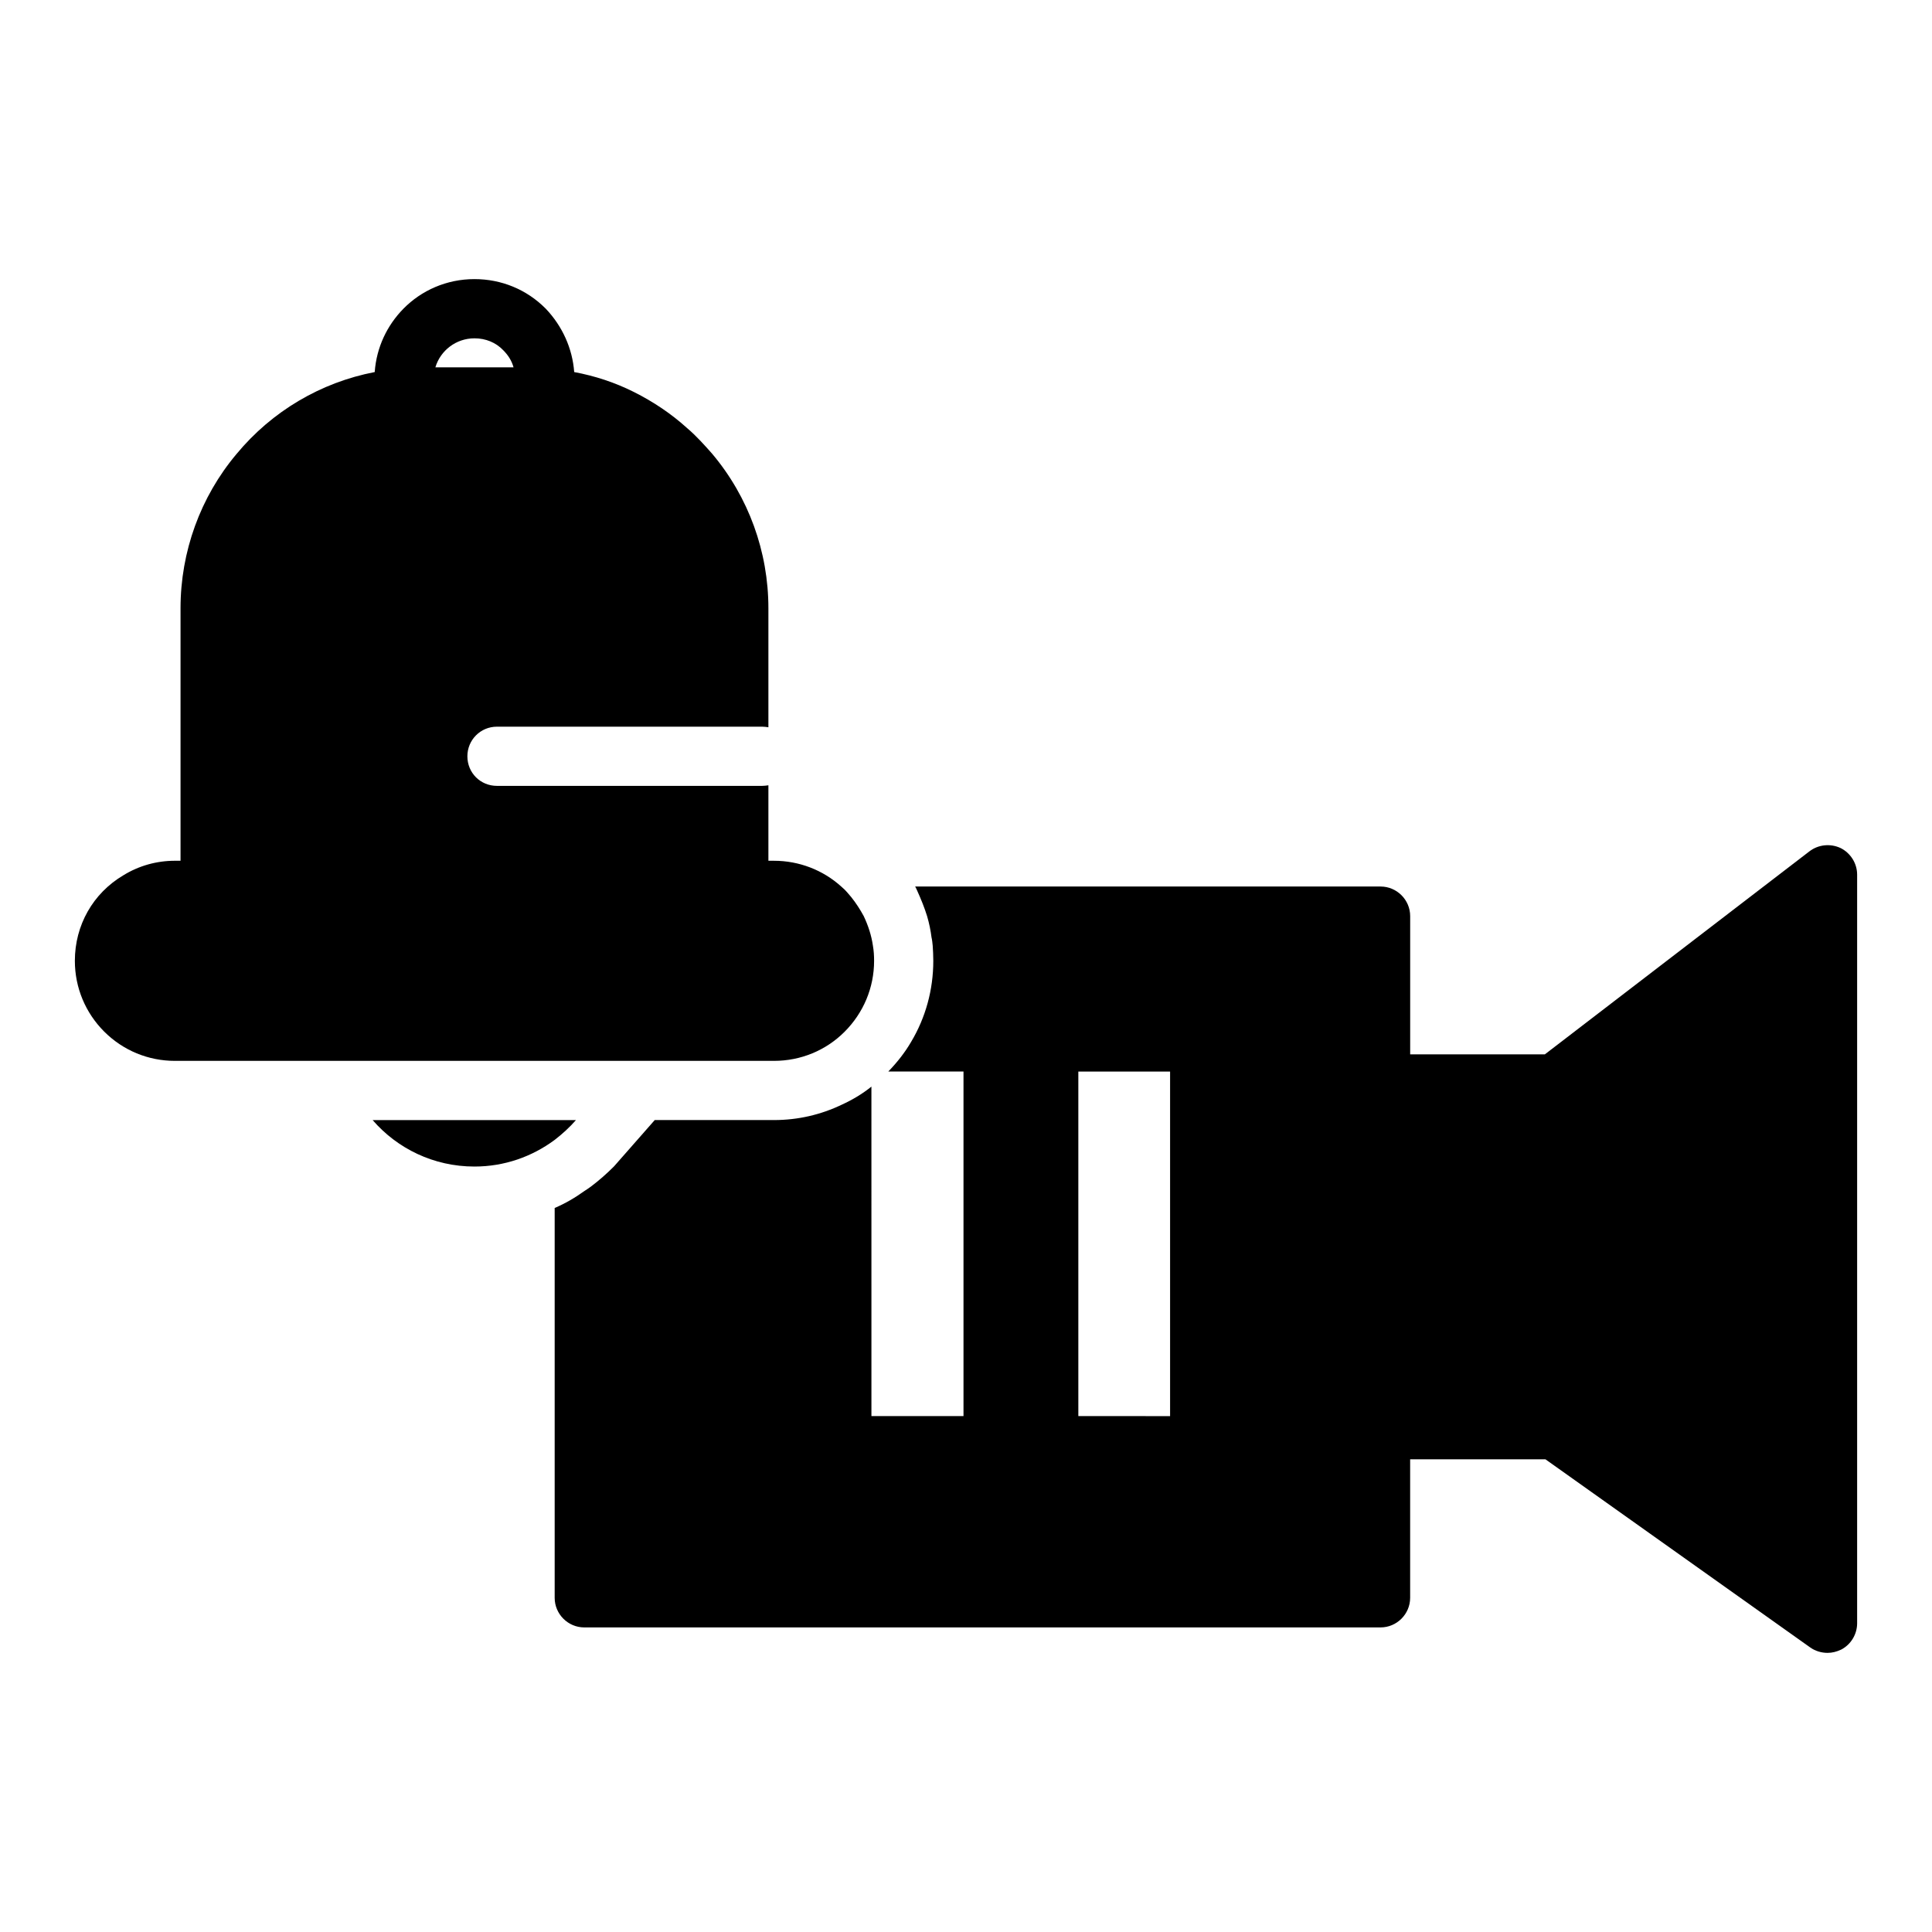
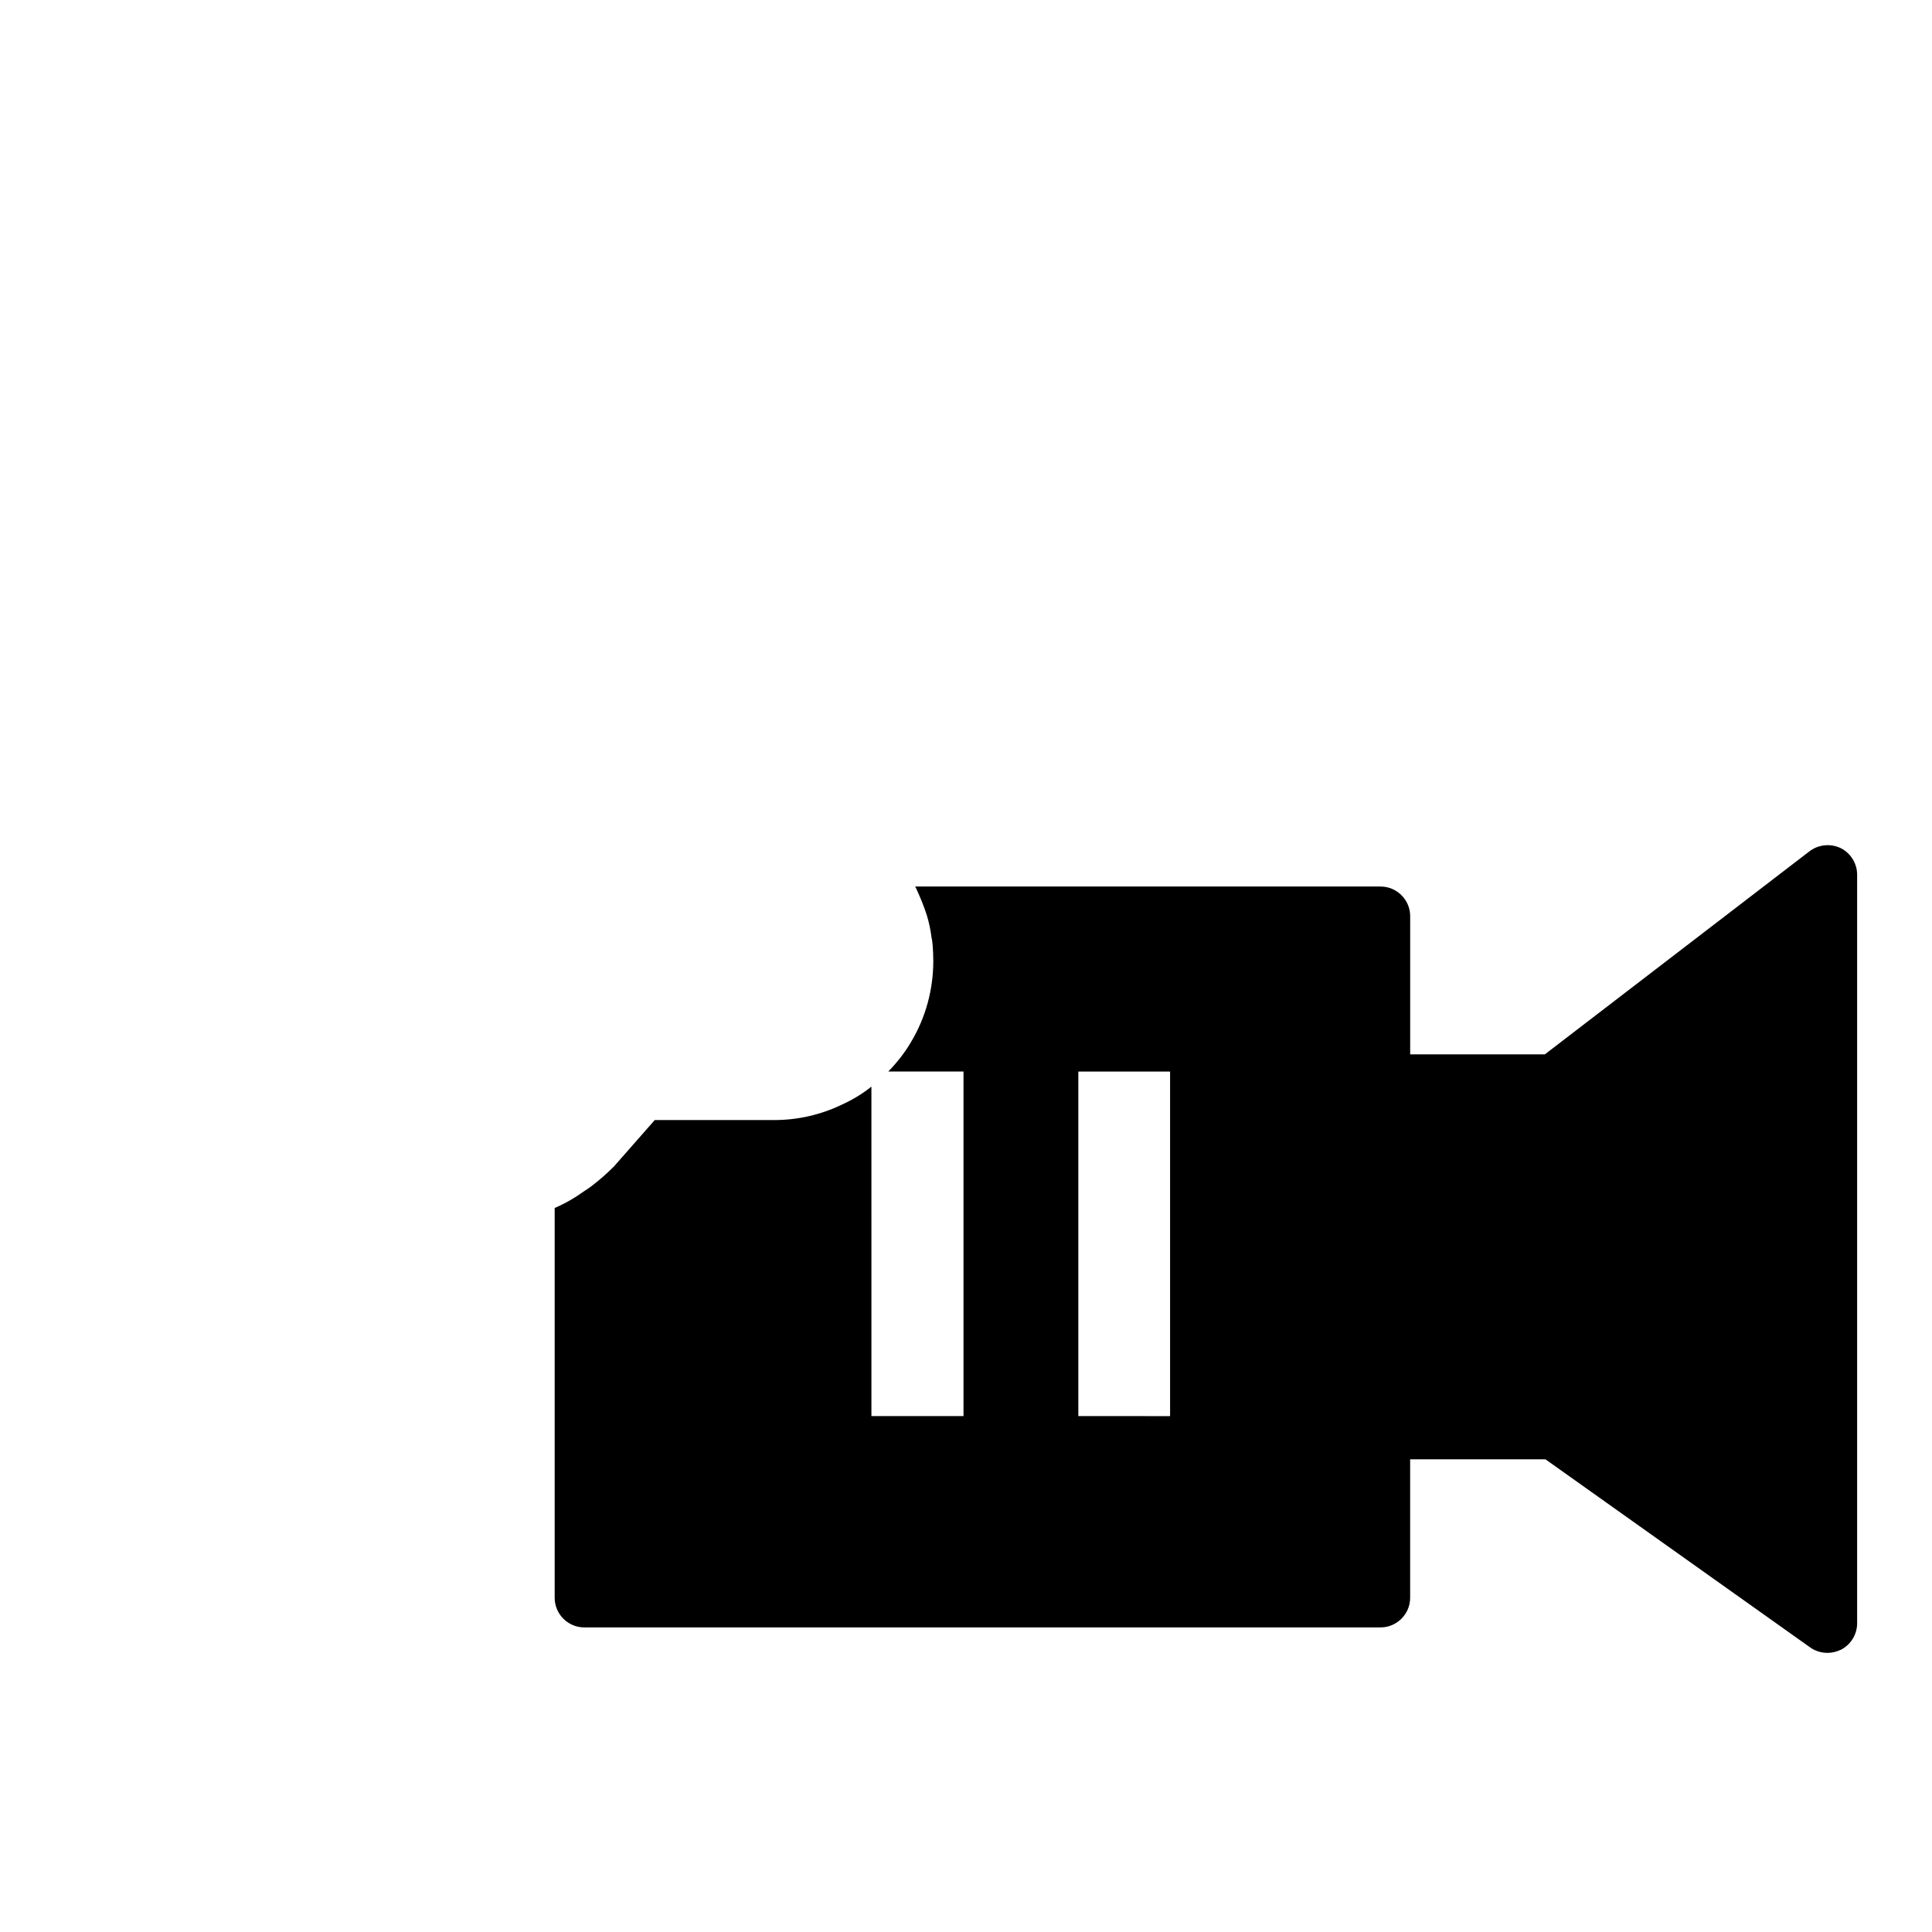
<svg xmlns="http://www.w3.org/2000/svg" fill="#000000" width="800px" height="800px" version="1.1" viewBox="144 144 512 512">
  <g>
    <path d="m631.77 368.74c-2.668-1.254-5.883-0.941-8.238 0.863l-70.129 53.812h-35.691v-36.633c0-4.312-3.531-7.844-7.844-7.844h-123.32c0 0.078 0.078 0.234 0.156 0.312l0.395 0.863c1.02 2.273 1.883 4.394 2.59 6.668 0.551 1.883 0.941 3.766 1.176 5.648 0.156 0.629 0.234 1.41 0.312 2.195 0.078 1.176 0.156 2.59 0.156 4 0 7.688-2.039 15.062-5.883 21.492-1.648 2.824-3.688 5.414-6.039 7.844h19.926v91.312h-24.398l-0.004-87.309c-2.434 1.961-5.098 3.531-7.844 4.785-5.57 2.668-11.609 4.078-17.965 4.078h-31.613l-9.102 10.355c-0.551 0.629-1.098 1.254-1.727 1.961-1.883 1.883-3.922 3.688-6.117 5.336-0.551 0.391-1.098 0.785-1.727 1.176-2.512 1.805-5.098 3.297-7.844 4.473v103.31c0 4.312 3.531 7.844 7.844 7.844h211.02c4.312 0 7.844-3.531 7.844-7.844v-36.711h35.852l70.207 49.891c1.332 0.941 2.981 1.41 4.551 1.41 1.254 0 2.434-0.312 3.609-0.863 2.59-1.332 4.238-4.078 4.238-6.981v-198.39c0-2.981-1.727-5.727-4.394-7.059zm-202 150.54v-91.309h24.316v91.312z" />
-     <path d="m296.64 440.83h-53.891c6.512 7.531 16.16 12.316 26.984 12.316 7.922 0 15.219-2.59 21.258-7.059 2.043-1.57 4.004-3.375 5.648-5.258z" />
-     <path d="m291 425.14h58.129c7.059 0 13.727-2.746 18.672-7.688 5.019-5.019 7.844-11.688 7.844-18.828 0-1.332-0.078-2.668-0.312-4-0.395-2.746-1.254-5.336-2.434-7.844-0.941-1.727-2.039-3.453-3.297-5.019-0.551-0.629-1.098-1.332-1.805-2.039-0.312-0.234-0.551-0.551-0.863-0.785-4.863-4.394-11.219-6.824-17.809-6.824h-1.492v-20.004c-0.551 0.078-1.098 0.156-1.648 0.156h-70.281c-4.394 0-7.844-3.453-7.844-7.844 0-4.316 3.453-7.844 7.844-7.844h70.281c0.551 0 1.098 0.078 1.648 0.156v-31.535c0-14.984-5.254-29.496-14.906-40.949-1.805-2.039-4.156-4.707-6.668-6.824-4.156-3.766-8.941-6.981-14.121-9.57-5.019-2.512-10.277-4.234-15.77-5.254-0.469-6.277-3.137-12.16-7.531-16.789l-0.078-0.078c-5.012-5.023-11.68-7.769-18.82-7.769-7.375 0-14.043 2.981-18.828 7.844-4.312 4.394-7.137 10.199-7.609 16.789-14.277 2.746-27.223 10.355-36.633 21.73-9.57 11.375-14.828 25.887-14.828 40.871v66.914l-1.488-0.004c-4.863 0-9.57 1.332-13.648 3.844-8.082 4.785-12.867 13.258-12.867 22.672 0 7.137 2.824 13.805 7.766 18.75 5.019 5.019 11.688 7.766 18.75 7.766zm-21.262-191.48c2.981 0 5.648 1.098 7.609 3.137 1.332 1.332 2.273 2.824 2.746 4.551h-20.711c1.336-4.473 5.492-7.688 10.355-7.688z" />
  </g>
</svg>